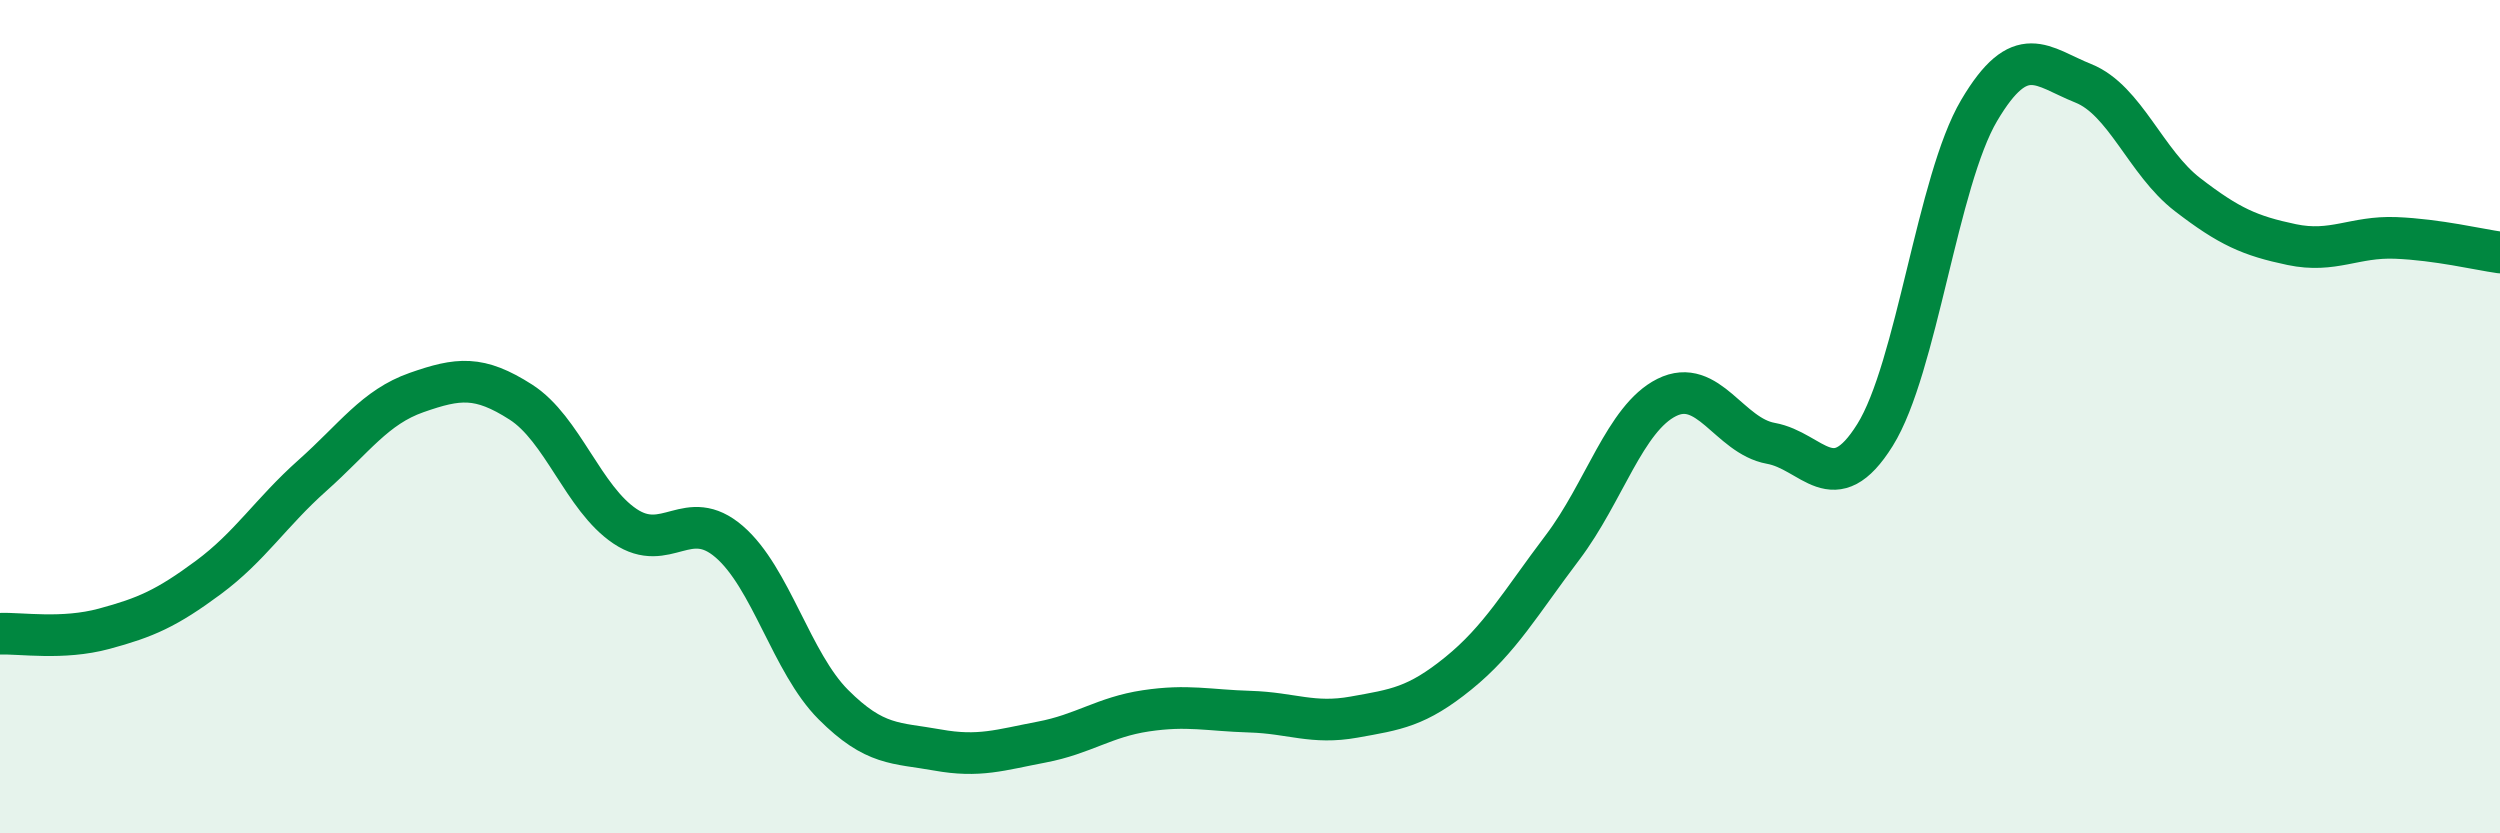
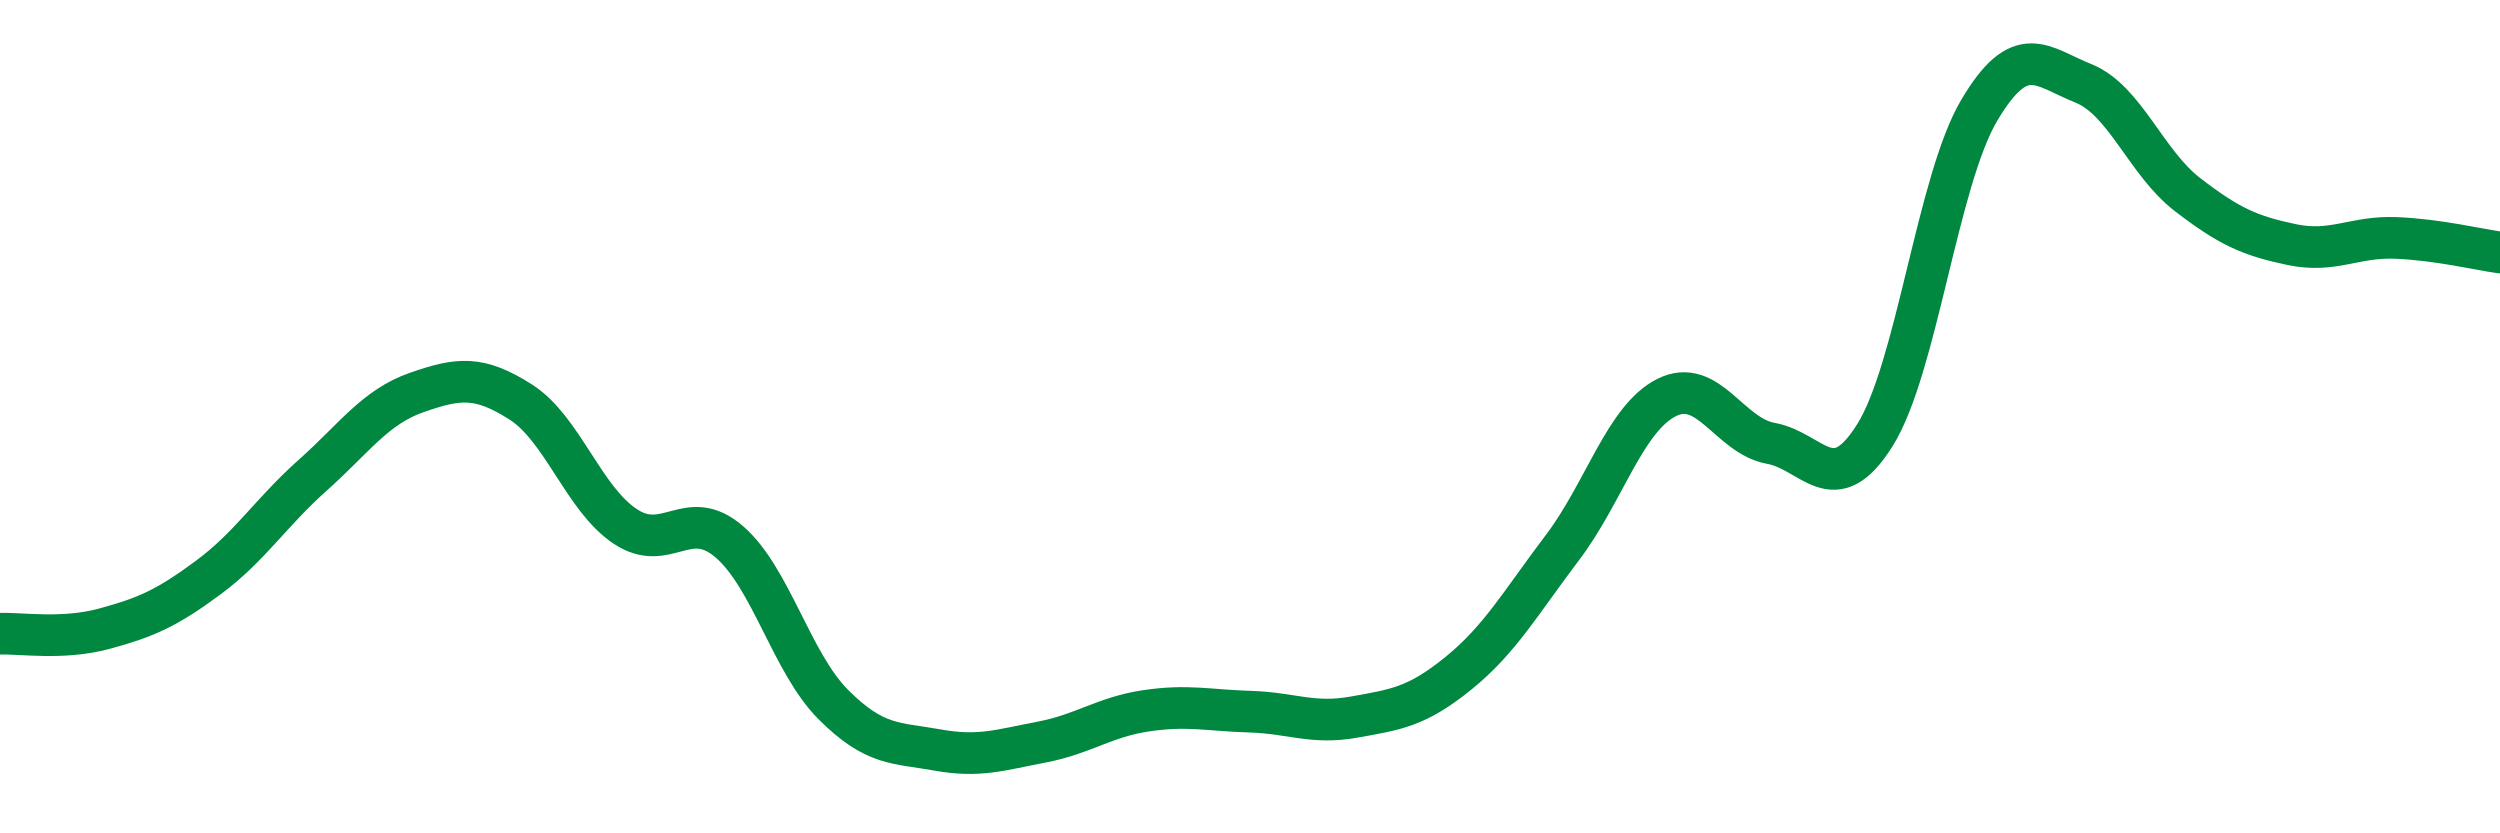
<svg xmlns="http://www.w3.org/2000/svg" width="60" height="20" viewBox="0 0 60 20">
-   <path d="M 0,15.21 C 0.5,15.19 1.5,15.36 2.5,15.09 C 3.5,14.82 4,14.6 5,13.86 C 6,13.12 6.5,12.3 7.5,11.41 C 8.5,10.52 9,9.77 10,9.42 C 11,9.07 11.5,9.01 12.5,9.65 C 13.5,10.29 14,11.96 15,12.63 C 16,13.3 16.5,12.14 17.5,13 C 18.5,13.86 19,15.91 20,16.91 C 21,17.91 21.5,17.82 22.5,18 C 23.5,18.18 24,18 25,17.81 C 26,17.62 26.5,17.21 27.5,17.06 C 28.5,16.91 29,17.05 30,17.08 C 31,17.11 31.5,17.39 32.5,17.21 C 33.5,17.03 34,16.97 35,16.16 C 36,15.35 36.5,14.46 37.5,13.14 C 38.5,11.82 39,10.04 40,9.54 C 41,9.04 41.5,10.46 42.5,10.64 C 43.5,10.82 44,12.04 45,10.44 C 46,8.84 46.5,4.34 47.5,2.65 C 48.5,0.96 49,1.6 50,2 C 51,2.4 51.5,3.9 52.5,4.67 C 53.5,5.44 54,5.66 55,5.87 C 56,6.08 56.5,5.67 57.5,5.71 C 58.5,5.75 59.5,5.99 60,6.06L60 20L0 20Z" fill="#008740" opacity="0.1" stroke-linecap="round" stroke-linejoin="round" />
  <path d="M 0,15.21 C 0.5,15.19 1.5,15.36 2.5,15.09 C 3.5,14.82 4,14.6 5,13.86 C 6,13.12 6.5,12.3 7.5,11.41 C 8.5,10.52 9,9.77 10,9.42 C 11,9.07 11.5,9.01 12.5,9.65 C 13.5,10.29 14,11.96 15,12.63 C 16,13.3 16.5,12.14 17.5,13 C 18.5,13.86 19,15.91 20,16.91 C 21,17.91 21.5,17.82 22.5,18 C 23.5,18.18 24,18 25,17.81 C 26,17.62 26.5,17.21 27.5,17.06 C 28.5,16.91 29,17.05 30,17.08 C 31,17.11 31.5,17.39 32.5,17.21 C 33.5,17.03 34,16.97 35,16.16 C 36,15.35 36.5,14.46 37.5,13.14 C 38.5,11.82 39,10.04 40,9.54 C 41,9.04 41.5,10.46 42.5,10.64 C 43.5,10.82 44,12.04 45,10.44 C 46,8.84 46.5,4.34 47.5,2.65 C 48.5,0.96 49,1.6 50,2 C 51,2.4 51.5,3.9 52.5,4.67 C 53.5,5.44 54,5.66 55,5.87 C 56,6.08 56.5,5.67 57.5,5.71 C 58.5,5.75 59.5,5.99 60,6.06" stroke="#008740" stroke-width="1" fill="none" stroke-linecap="round" stroke-linejoin="round" />
</svg>